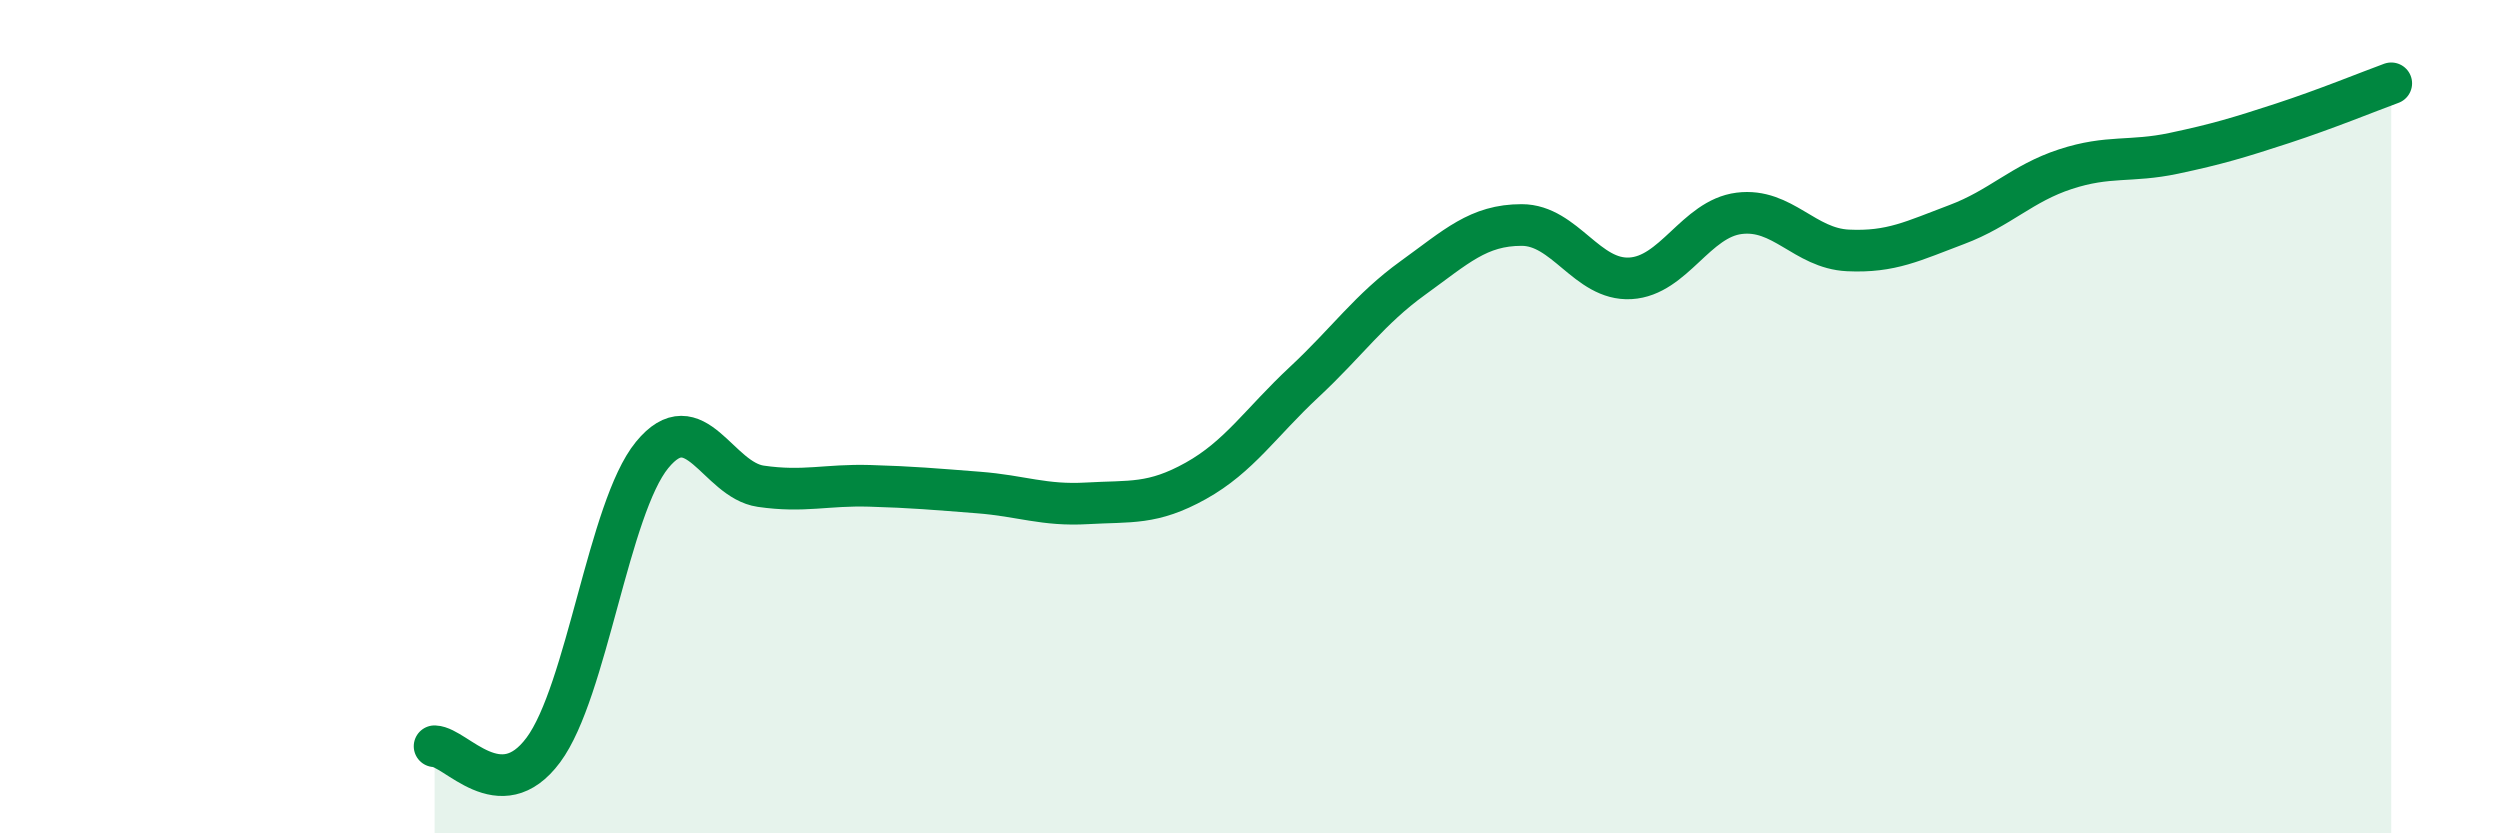
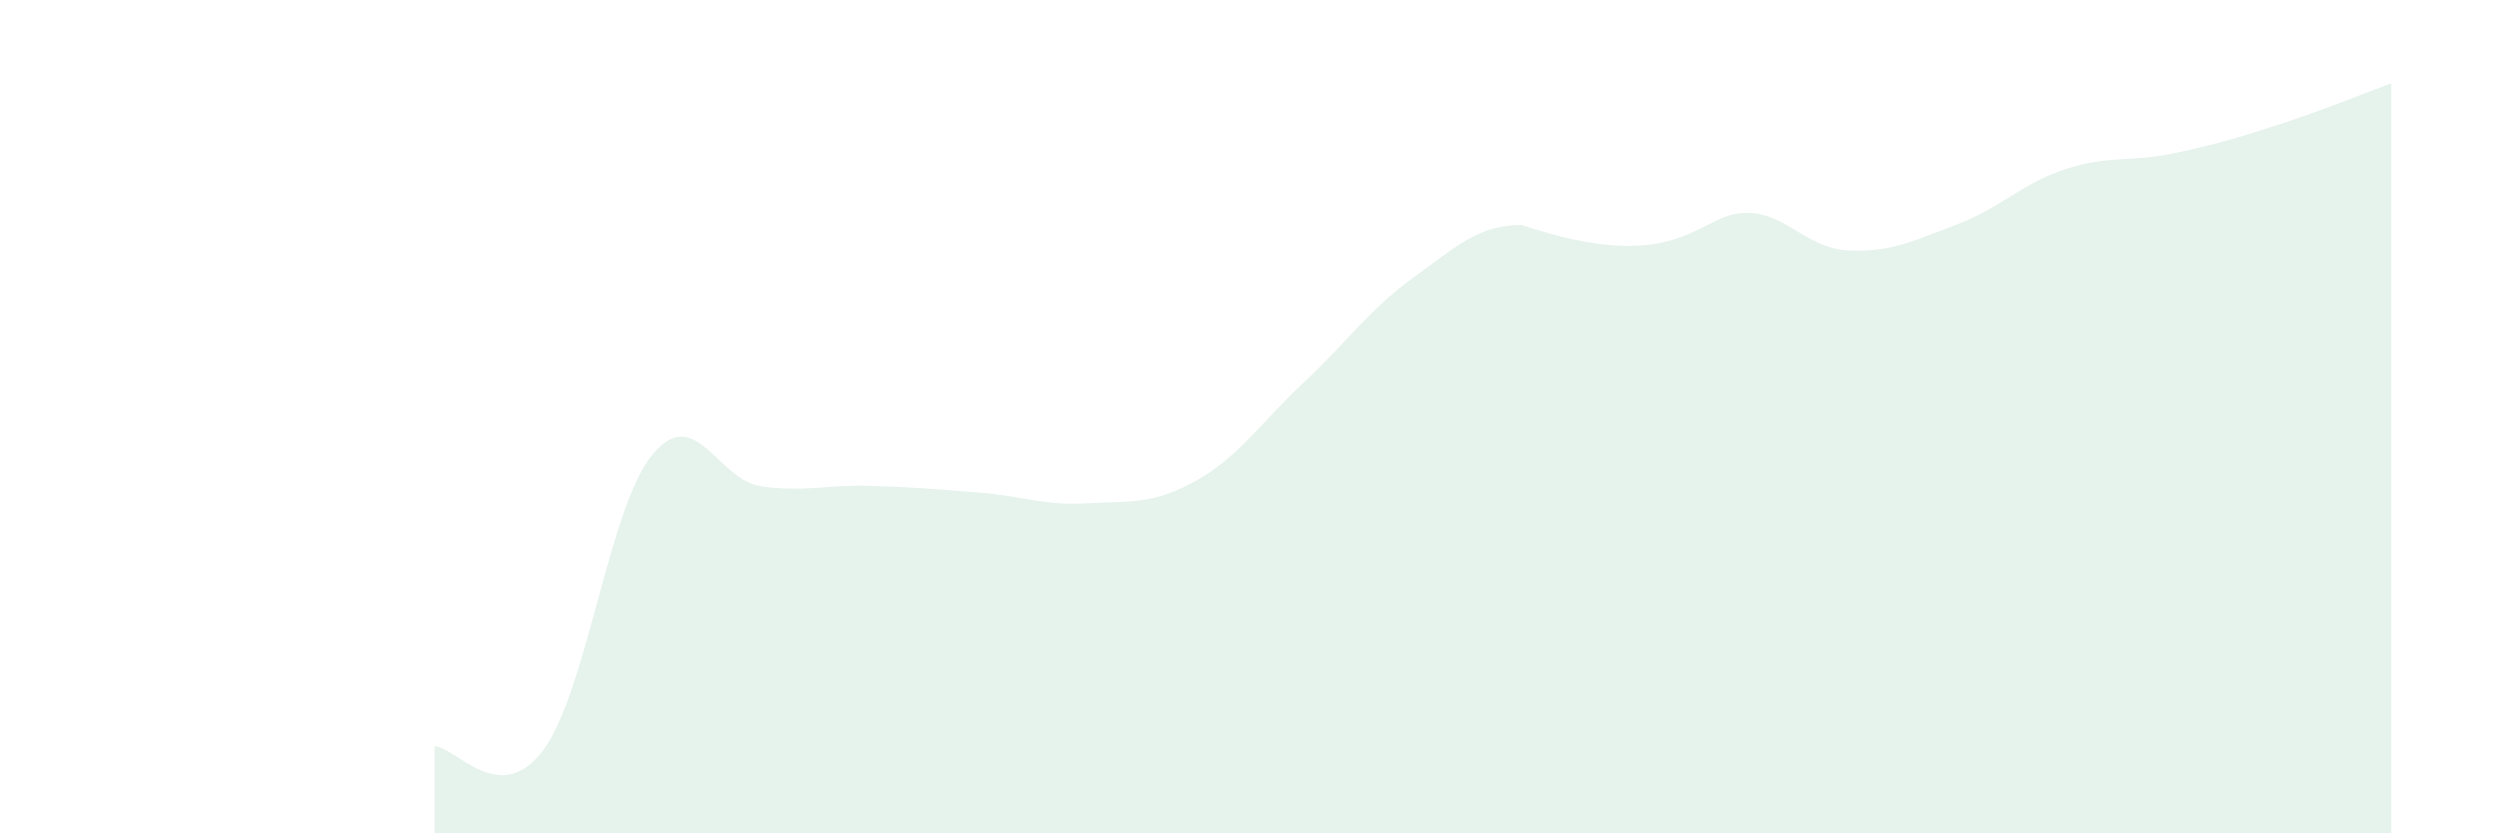
<svg xmlns="http://www.w3.org/2000/svg" width="60" height="20" viewBox="0 0 60 20">
-   <path d="M 10.43,17.91 C 10.95,17.93 12,19.4 13.04,18 C 14.08,16.6 14.61,12.19 15.65,10.92 C 16.69,9.65 17.22,11.52 18.26,11.67 C 19.3,11.82 19.83,11.63 20.87,11.66 C 21.91,11.69 22.44,11.74 23.48,11.82 C 24.52,11.9 25.05,12.14 26.09,12.08 C 27.13,12.02 27.66,12.12 28.7,11.54 C 29.74,10.96 30.26,10.14 31.3,9.17 C 32.34,8.2 32.87,7.42 33.91,6.67 C 34.95,5.92 35.48,5.4 36.52,5.4 C 37.56,5.4 38.09,6.74 39.13,6.68 C 40.17,6.62 40.7,5.25 41.74,5.12 C 42.78,4.99 43.31,5.96 44.35,6.01 C 45.39,6.06 45.92,5.78 46.96,5.39 C 48,5 48.53,4.4 49.57,4.06 C 50.61,3.72 51.13,3.9 52.17,3.68 C 53.21,3.46 53.74,3.3 54.78,2.96 C 55.82,2.62 56.87,2.19 57.39,2L57.39 20L10.43 20Z" fill="#008740" opacity="0.1" stroke-linecap="round" stroke-linejoin="round" />
-   <path d="M 10.43,17.91 C 10.95,17.93 12,19.4 13.04,18 C 14.08,16.6 14.61,12.19 15.65,10.92 C 16.69,9.65 17.22,11.52 18.26,11.67 C 19.3,11.82 19.83,11.63 20.87,11.66 C 21.91,11.69 22.44,11.74 23.48,11.82 C 24.52,11.9 25.05,12.14 26.09,12.08 C 27.13,12.02 27.66,12.12 28.7,11.54 C 29.74,10.96 30.26,10.14 31.3,9.17 C 32.34,8.2 32.87,7.42 33.91,6.67 C 34.95,5.92 35.48,5.4 36.52,5.4 C 37.56,5.4 38.09,6.74 39.13,6.68 C 40.17,6.62 40.7,5.25 41.74,5.12 C 42.78,4.99 43.31,5.96 44.35,6.01 C 45.39,6.06 45.92,5.78 46.96,5.39 C 48,5 48.53,4.4 49.57,4.06 C 50.61,3.72 51.13,3.9 52.17,3.68 C 53.21,3.46 53.74,3.3 54.78,2.96 C 55.82,2.62 56.87,2.19 57.39,2" stroke="#008740" stroke-width="1" fill="none" stroke-linecap="round" stroke-linejoin="round" />
+   <path d="M 10.43,17.91 C 10.95,17.93 12,19.4 13.04,18 C 14.08,16.6 14.61,12.19 15.65,10.92 C 16.69,9.65 17.22,11.52 18.26,11.67 C 19.3,11.82 19.83,11.63 20.87,11.66 C 21.91,11.69 22.44,11.74 23.48,11.82 C 24.52,11.9 25.05,12.14 26.09,12.08 C 27.13,12.02 27.66,12.12 28.7,11.54 C 29.74,10.96 30.26,10.14 31.3,9.17 C 32.34,8.2 32.87,7.42 33.91,6.67 C 34.95,5.92 35.48,5.4 36.52,5.4 C 40.17,6.62 40.7,5.25 41.74,5.12 C 42.78,4.99 43.31,5.96 44.35,6.01 C 45.39,6.06 45.92,5.78 46.96,5.39 C 48,5 48.53,4.4 49.57,4.06 C 50.61,3.72 51.13,3.9 52.17,3.68 C 53.21,3.46 53.74,3.3 54.78,2.96 C 55.82,2.62 56.87,2.19 57.39,2L57.39 20L10.43 20Z" fill="#008740" opacity="0.1" stroke-linecap="round" stroke-linejoin="round" />
</svg>